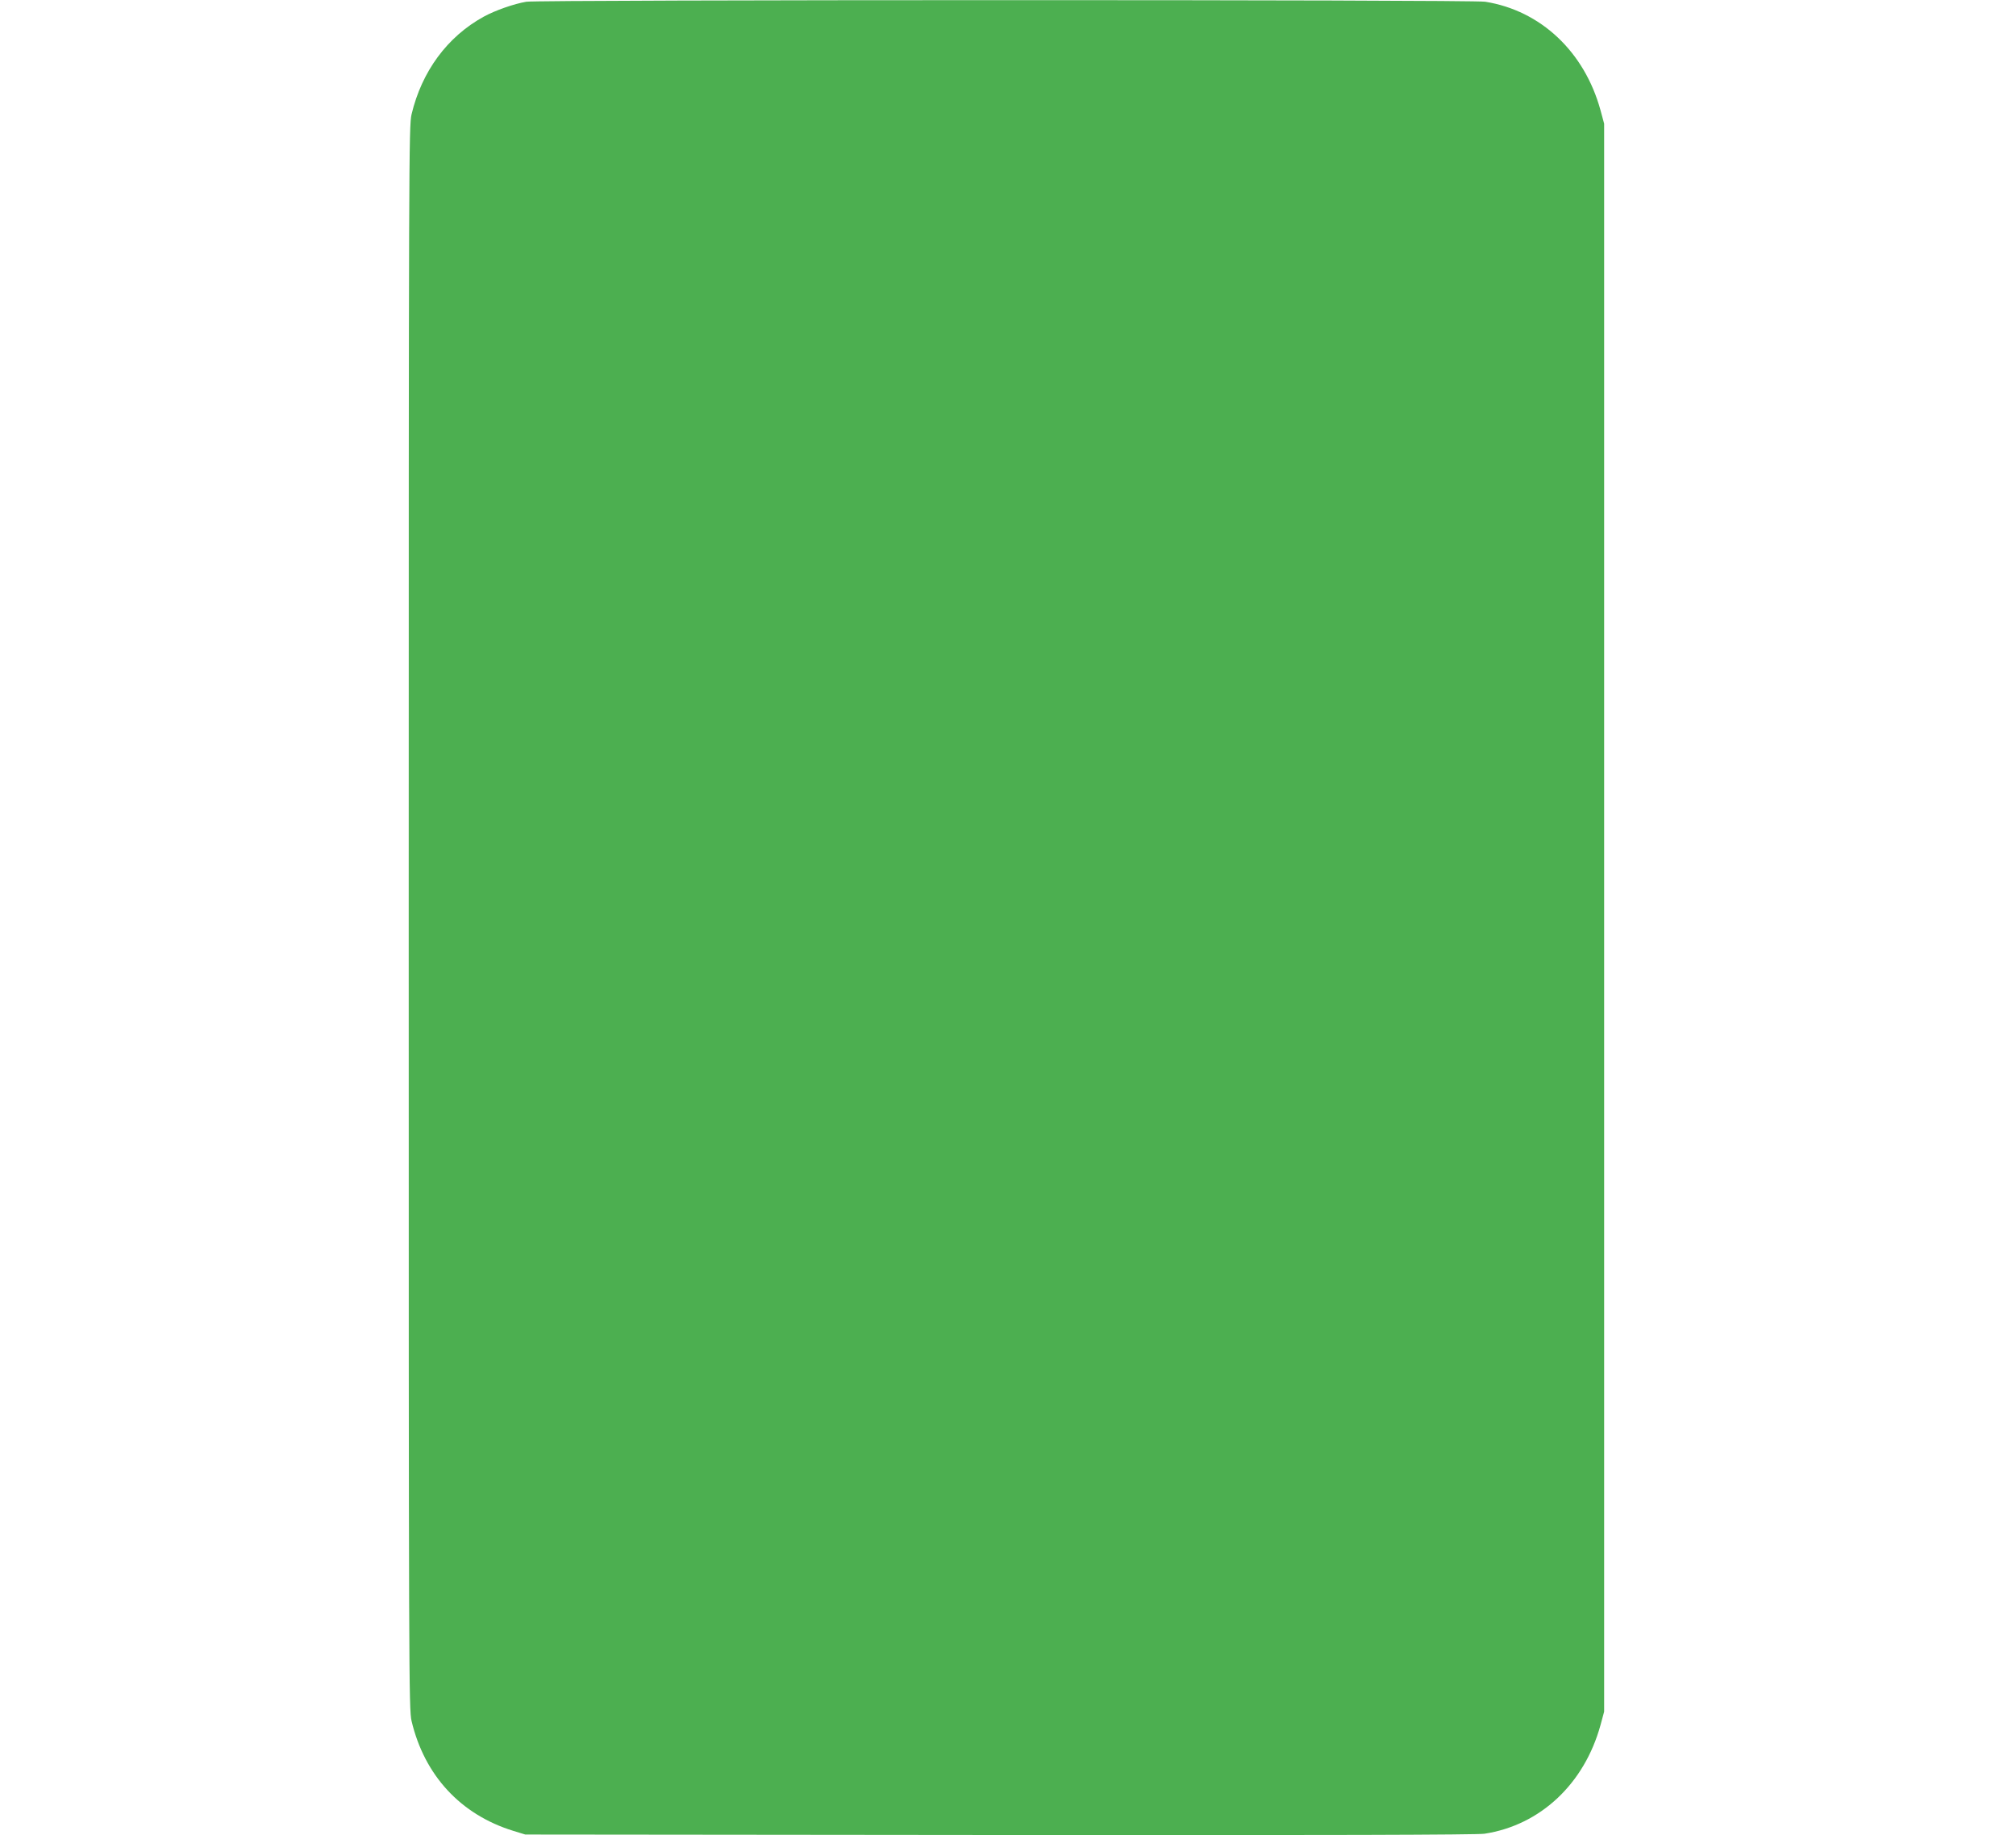
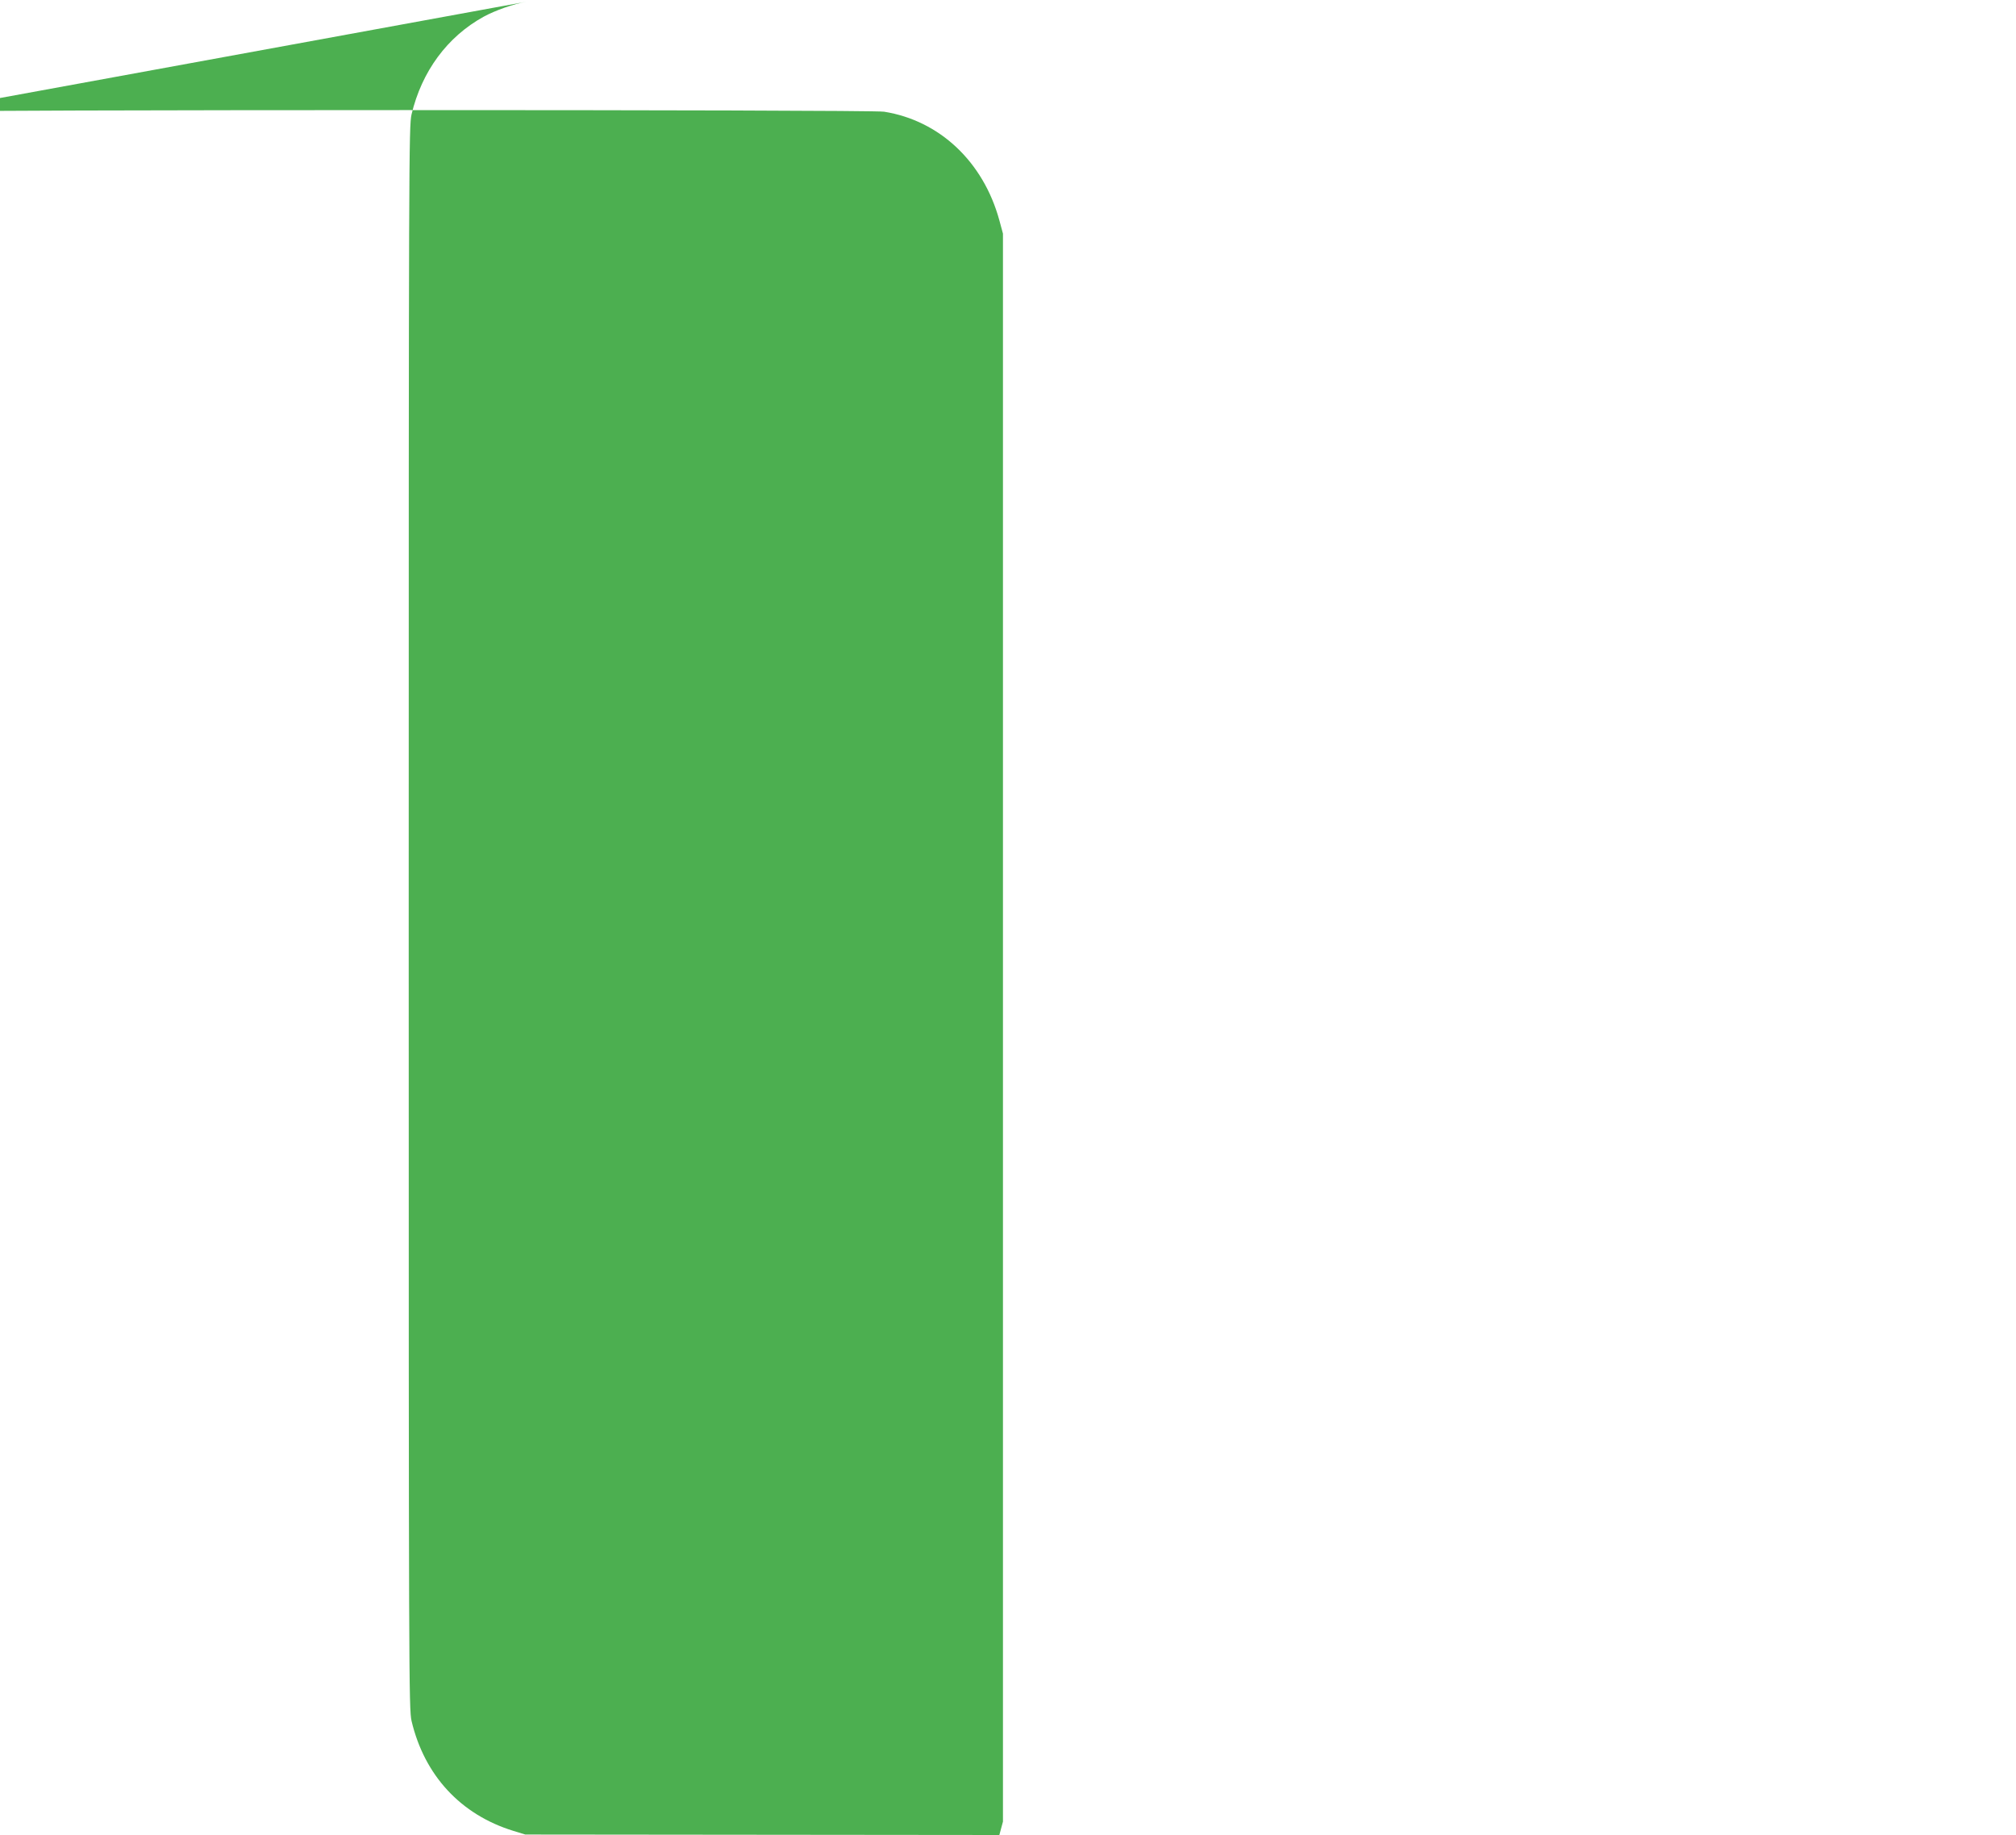
<svg xmlns="http://www.w3.org/2000/svg" version="1.0" width="1280pt" height="1165pt" viewBox="0 0 1280 1165" preserveAspectRatio="xMidYMid meet">
  <g transform="translate(0,1165) scale(0.1,-0.1)" fill="#4caf50" stroke="none">
-     <path d="M3342 11639 c-78 -13 -198 -55 -271 -95 -231 -127 -393 -347 -458 -620 -17 -76 -18 -259 -18 -5099 0 -4840 1 -5023 18 -5099 82 -346 312 -595 647 -698 l75 -23 3010 -3 c2096 -2 3031 1 3080 8 354 54 634 316 737 690 l23 85 0 5040 0 5040 -23 85 c-102 372 -380 633 -732 689 -82 14 -6009 13 -6088 0z" />
+     <path d="M3342 11639 c-78 -13 -198 -55 -271 -95 -231 -127 -393 -347 -458 -620 -17 -76 -18 -259 -18 -5099 0 -4840 1 -5023 18 -5099 82 -346 312 -595 647 -698 l75 -23 3010 -3 l23 85 0 5040 0 5040 -23 85 c-102 372 -380 633 -732 689 -82 14 -6009 13 -6088 0z" />
  </g>
</svg>